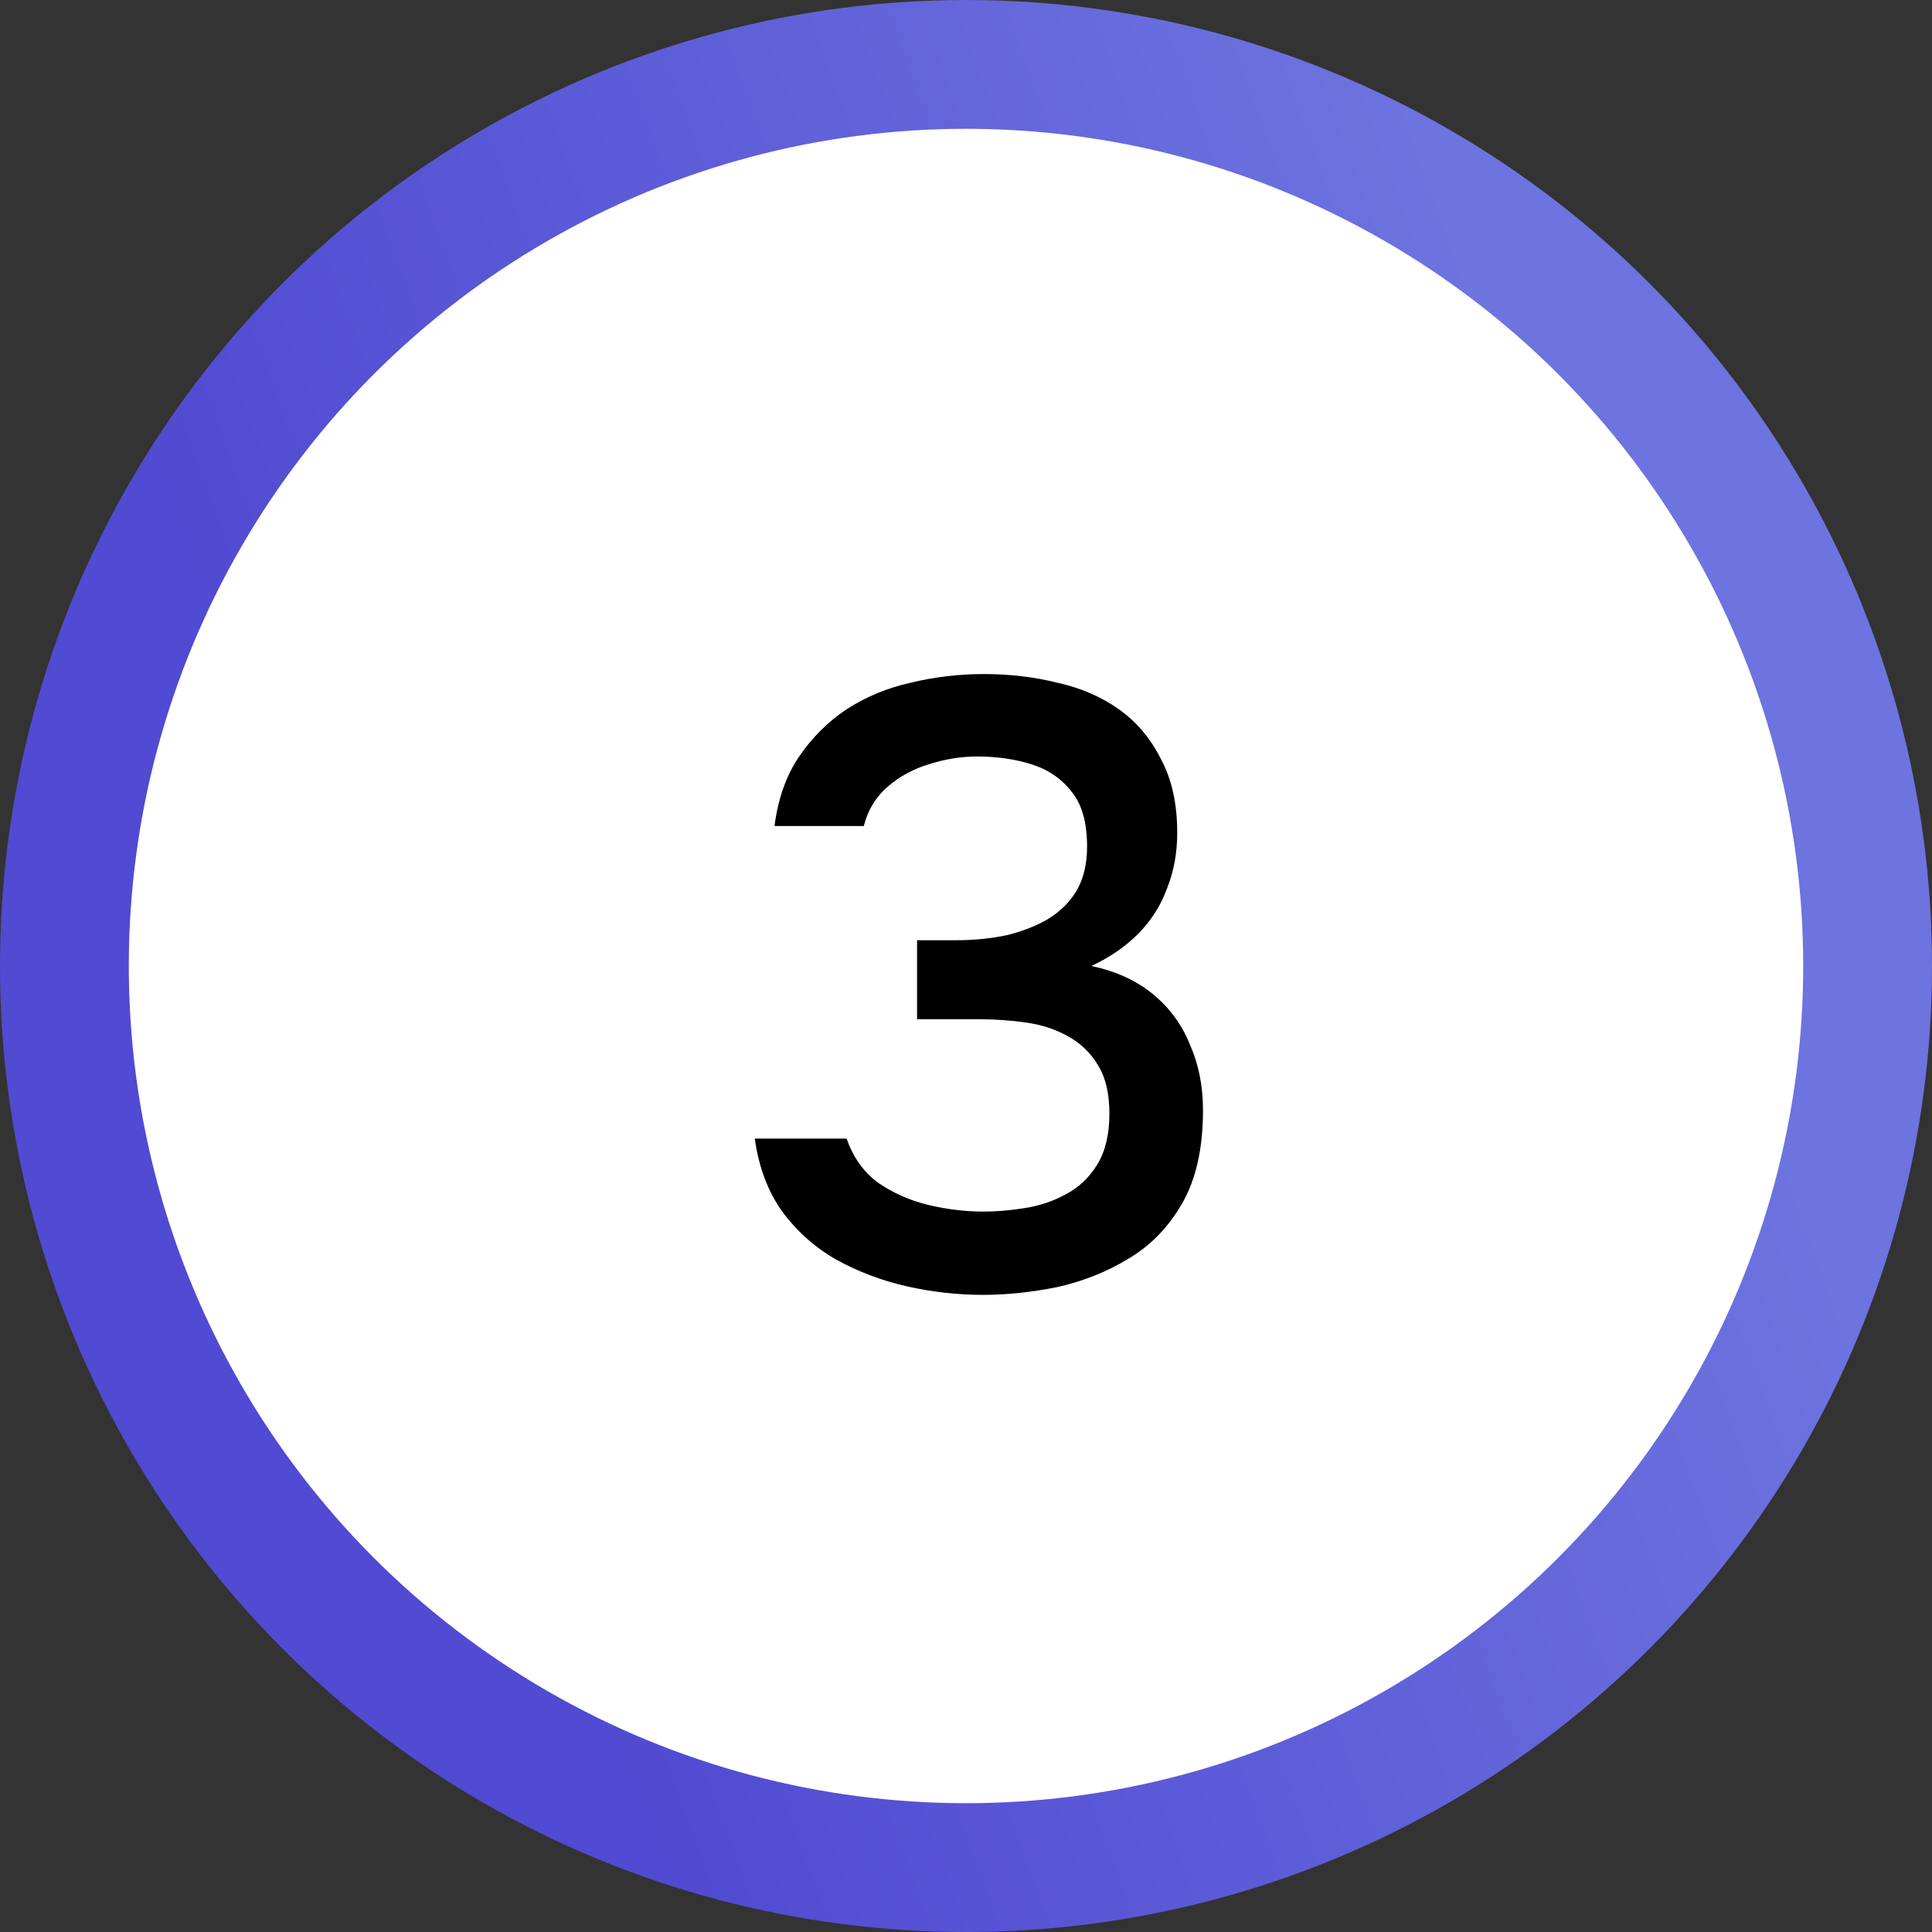
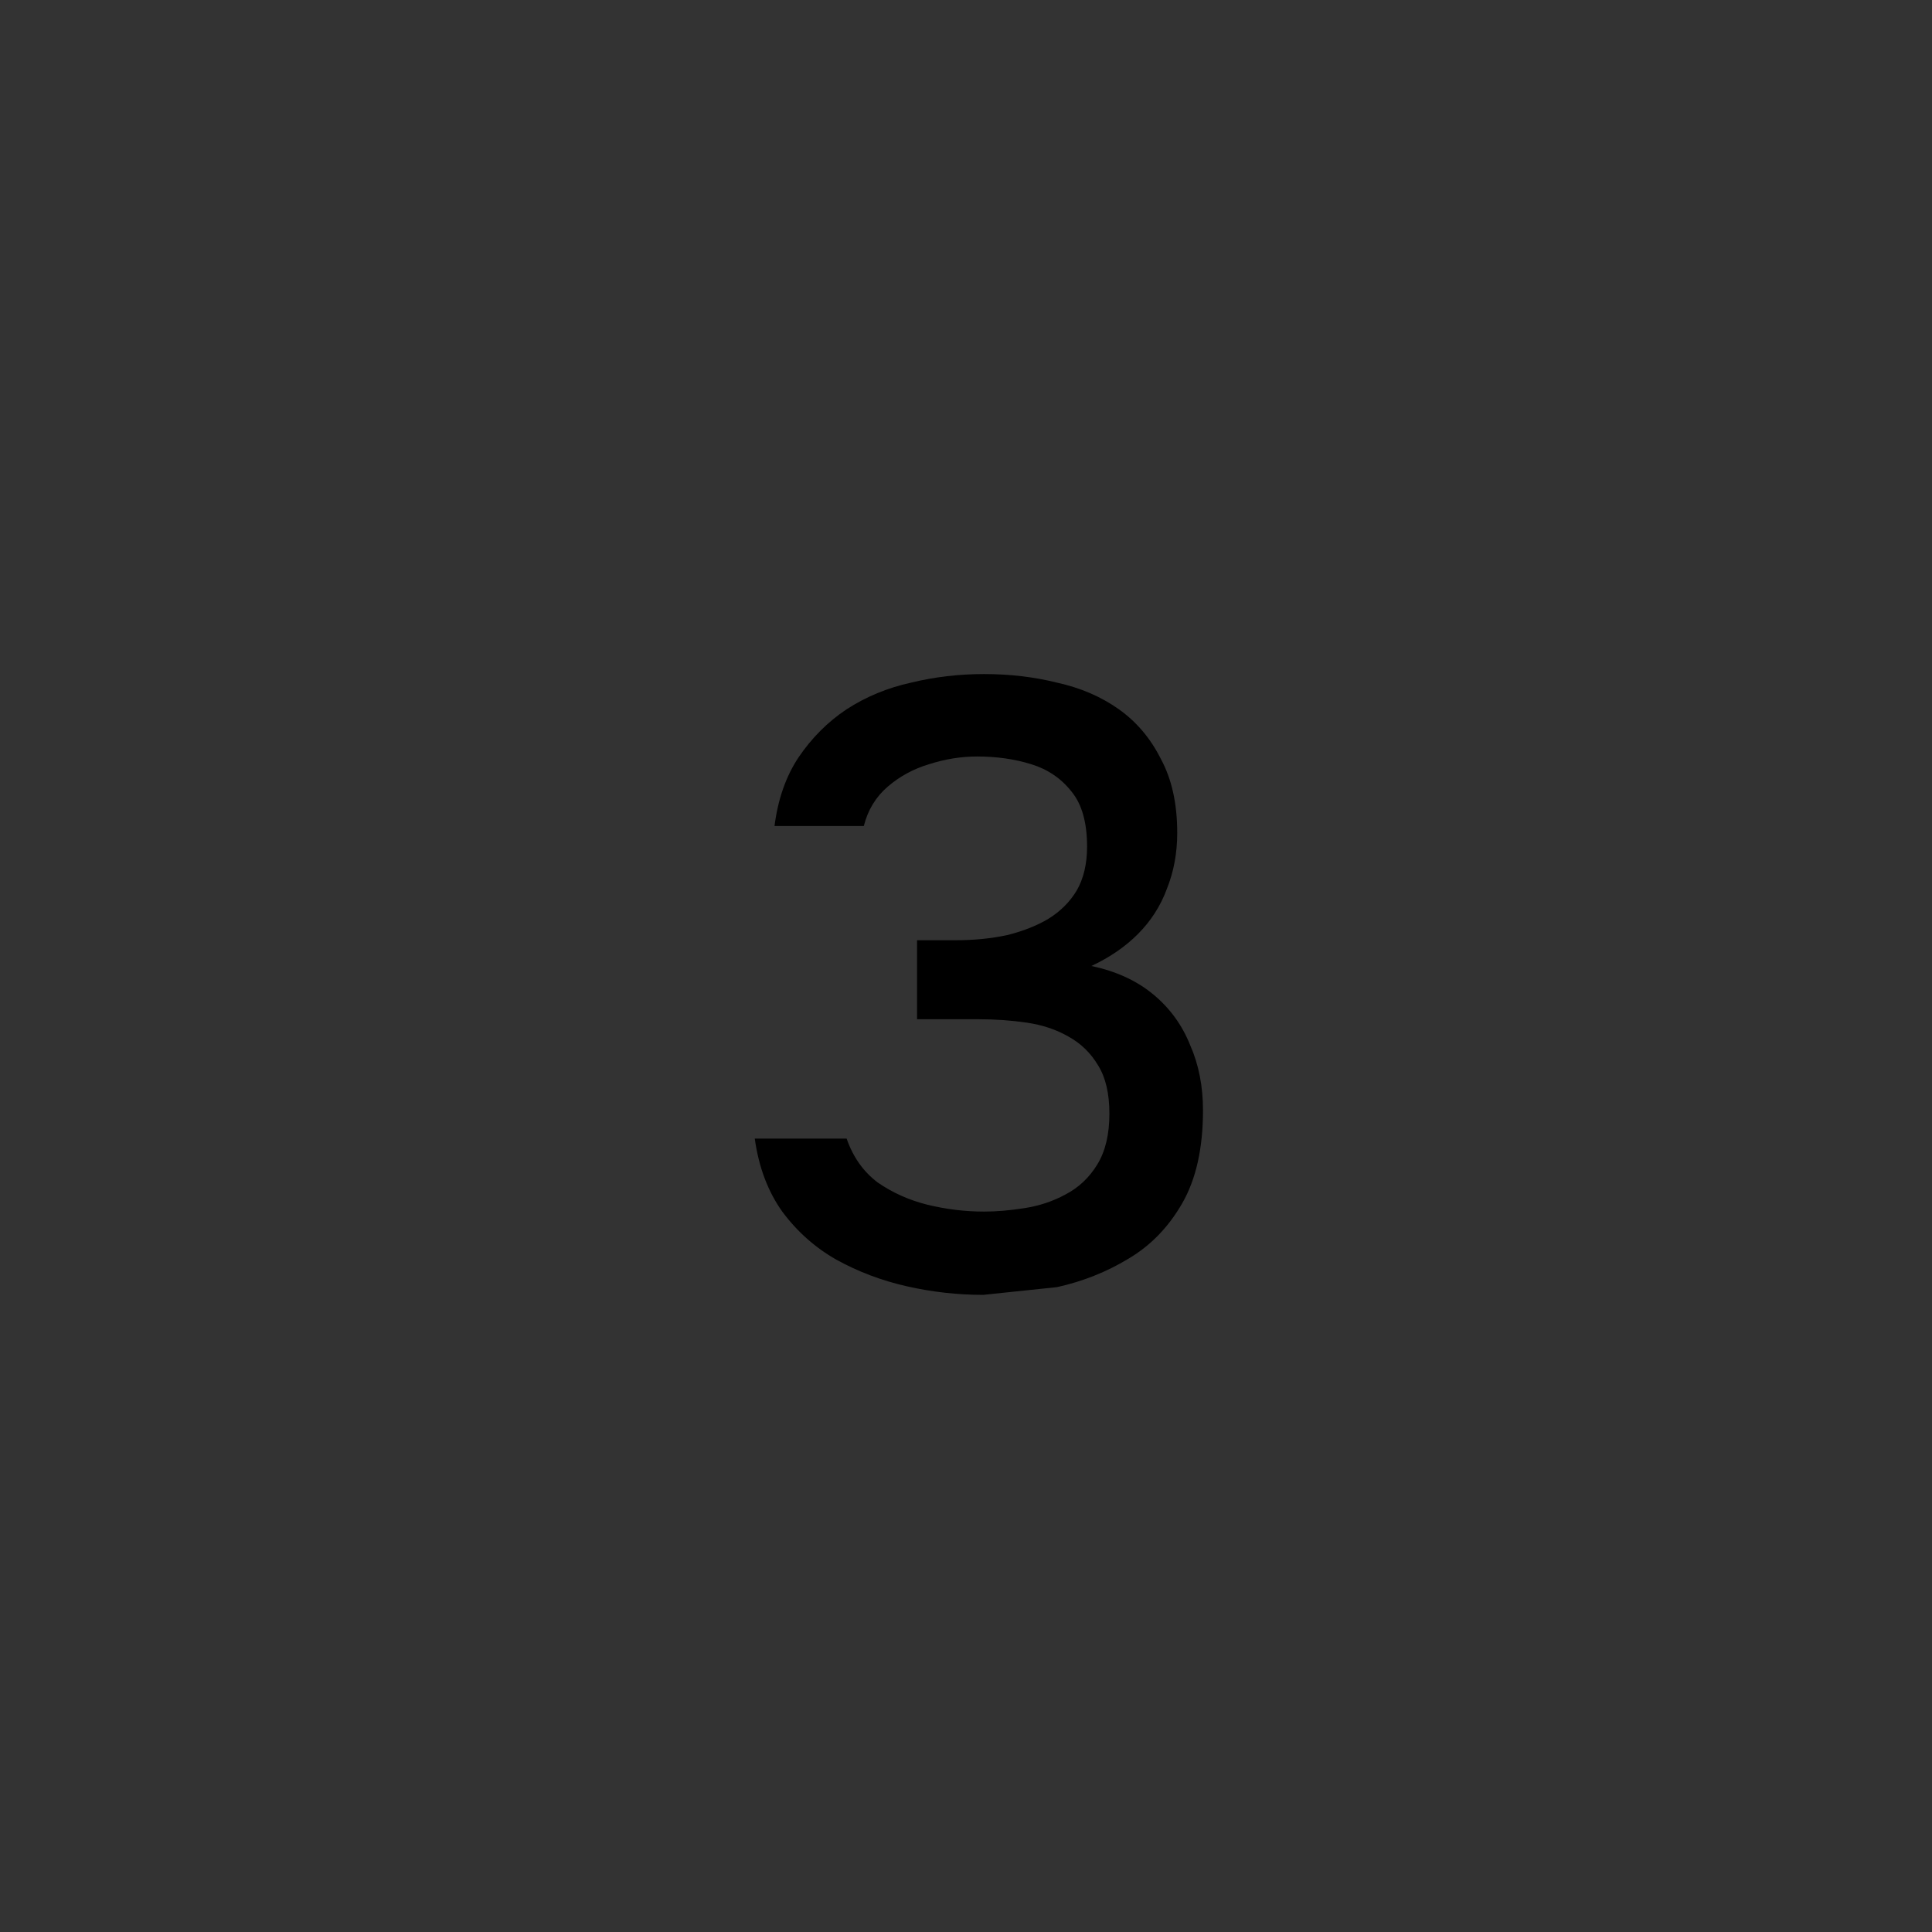
<svg xmlns="http://www.w3.org/2000/svg" width="45" height="45" viewBox="0 0 45 45" fill="none">
  <rect x="0" y="0" width="45" height="45" fill="#333333" stroke="none" />
-   <circle cx="22.5" cy="22.5" r="21" fill="white" stroke="url(#paint0_linear_670_4984)" stroke-width="3" />
-   <path d="M22.9 30.16C22.3 30.16 21.707 30.093 21.12 29.96C20.533 29.827 19.987 29.62 19.48 29.34C18.987 29.06 18.567 28.687 18.22 28.22C17.887 27.753 17.673 27.187 17.58 26.52H19.72C19.867 26.947 20.107 27.287 20.44 27.54C20.787 27.78 21.173 27.953 21.6 28.06C22.04 28.167 22.48 28.22 22.92 28.22C23.213 28.22 23.527 28.193 23.86 28.14C24.207 28.087 24.527 27.98 24.82 27.82C25.127 27.66 25.373 27.427 25.56 27.12C25.747 26.813 25.84 26.42 25.84 25.94C25.84 25.473 25.753 25.1 25.58 24.82C25.407 24.527 25.173 24.3 24.88 24.14C24.6 23.98 24.28 23.873 23.92 23.82C23.56 23.767 23.187 23.74 22.8 23.74H21.36V21.9H22.26C22.687 21.9 23.087 21.86 23.46 21.78C23.833 21.687 24.153 21.56 24.42 21.4C24.7 21.227 24.92 21.007 25.08 20.74C25.24 20.46 25.32 20.12 25.32 19.72C25.32 19.16 25.2 18.733 24.96 18.44C24.72 18.133 24.407 17.92 24.02 17.8C23.633 17.68 23.213 17.62 22.76 17.62C22.387 17.62 22.013 17.68 21.64 17.8C21.28 17.907 20.96 18.08 20.68 18.32C20.4 18.56 20.213 18.867 20.12 19.24H18.04C18.12 18.613 18.307 18.08 18.6 17.64C18.907 17.187 19.28 16.813 19.72 16.52C20.173 16.227 20.673 16.02 21.22 15.9C21.767 15.767 22.333 15.7 22.92 15.7C23.52 15.7 24.087 15.767 24.62 15.9C25.167 16.02 25.647 16.227 26.06 16.52C26.473 16.813 26.8 17.2 27.04 17.68C27.293 18.147 27.42 18.72 27.42 19.4C27.42 19.867 27.34 20.3 27.18 20.7C27.033 21.1 26.807 21.453 26.5 21.76C26.207 22.053 25.847 22.3 25.42 22.5C25.993 22.62 26.473 22.84 26.86 23.16C27.247 23.48 27.533 23.873 27.72 24.34C27.92 24.793 28.02 25.3 28.02 25.86C28.02 26.74 27.86 27.46 27.54 28.02C27.22 28.58 26.8 29.013 26.28 29.32C25.773 29.627 25.22 29.847 24.62 29.98C24.02 30.1 23.447 30.16 22.9 30.16Z" fill="black" />
+   <path d="M22.9 30.16C22.3 30.16 21.707 30.093 21.12 29.96C20.533 29.827 19.987 29.62 19.48 29.34C18.987 29.06 18.567 28.687 18.22 28.22C17.887 27.753 17.673 27.187 17.58 26.52H19.72C19.867 26.947 20.107 27.287 20.44 27.54C20.787 27.78 21.173 27.953 21.6 28.06C22.04 28.167 22.48 28.22 22.92 28.22C23.213 28.22 23.527 28.193 23.86 28.14C24.207 28.087 24.527 27.98 24.82 27.82C25.127 27.66 25.373 27.427 25.56 27.12C25.747 26.813 25.84 26.42 25.84 25.94C25.84 25.473 25.753 25.1 25.58 24.82C25.407 24.527 25.173 24.3 24.88 24.14C24.6 23.98 24.28 23.873 23.92 23.82C23.56 23.767 23.187 23.74 22.8 23.74H21.36V21.9H22.26C22.687 21.9 23.087 21.86 23.46 21.78C23.833 21.687 24.153 21.56 24.42 21.4C24.7 21.227 24.92 21.007 25.08 20.74C25.24 20.46 25.32 20.12 25.32 19.72C25.32 19.16 25.2 18.733 24.96 18.44C24.72 18.133 24.407 17.92 24.02 17.8C23.633 17.68 23.213 17.62 22.76 17.62C22.387 17.62 22.013 17.68 21.64 17.8C21.28 17.907 20.96 18.08 20.68 18.32C20.4 18.56 20.213 18.867 20.12 19.24H18.04C18.12 18.613 18.307 18.08 18.6 17.64C18.907 17.187 19.28 16.813 19.72 16.52C20.173 16.227 20.673 16.02 21.22 15.9C21.767 15.767 22.333 15.7 22.92 15.7C23.52 15.7 24.087 15.767 24.62 15.9C25.167 16.02 25.647 16.227 26.06 16.52C26.473 16.813 26.8 17.2 27.04 17.68C27.293 18.147 27.42 18.72 27.42 19.4C27.42 19.867 27.34 20.3 27.18 20.7C27.033 21.1 26.807 21.453 26.5 21.76C26.207 22.053 25.847 22.3 25.42 22.5C25.993 22.62 26.473 22.84 26.86 23.16C27.247 23.48 27.533 23.873 27.72 24.34C27.92 24.793 28.02 25.3 28.02 25.86C28.02 26.74 27.86 27.46 27.54 28.02C27.22 28.58 26.8 29.013 26.28 29.32C25.773 29.627 25.22 29.847 24.62 29.98Z" fill="black" />
  <defs>
    <linearGradient id="paint0_linear_670_4984" x1="13.743" y1="39.375" x2="56.272" y2="24.003" gradientUnits="userSpaceOnUse">
      <stop stop-color="#514AD2" />
      <stop offset="0.678" stop-color="#6D73DF" />
    </linearGradient>
  </defs>
</svg>